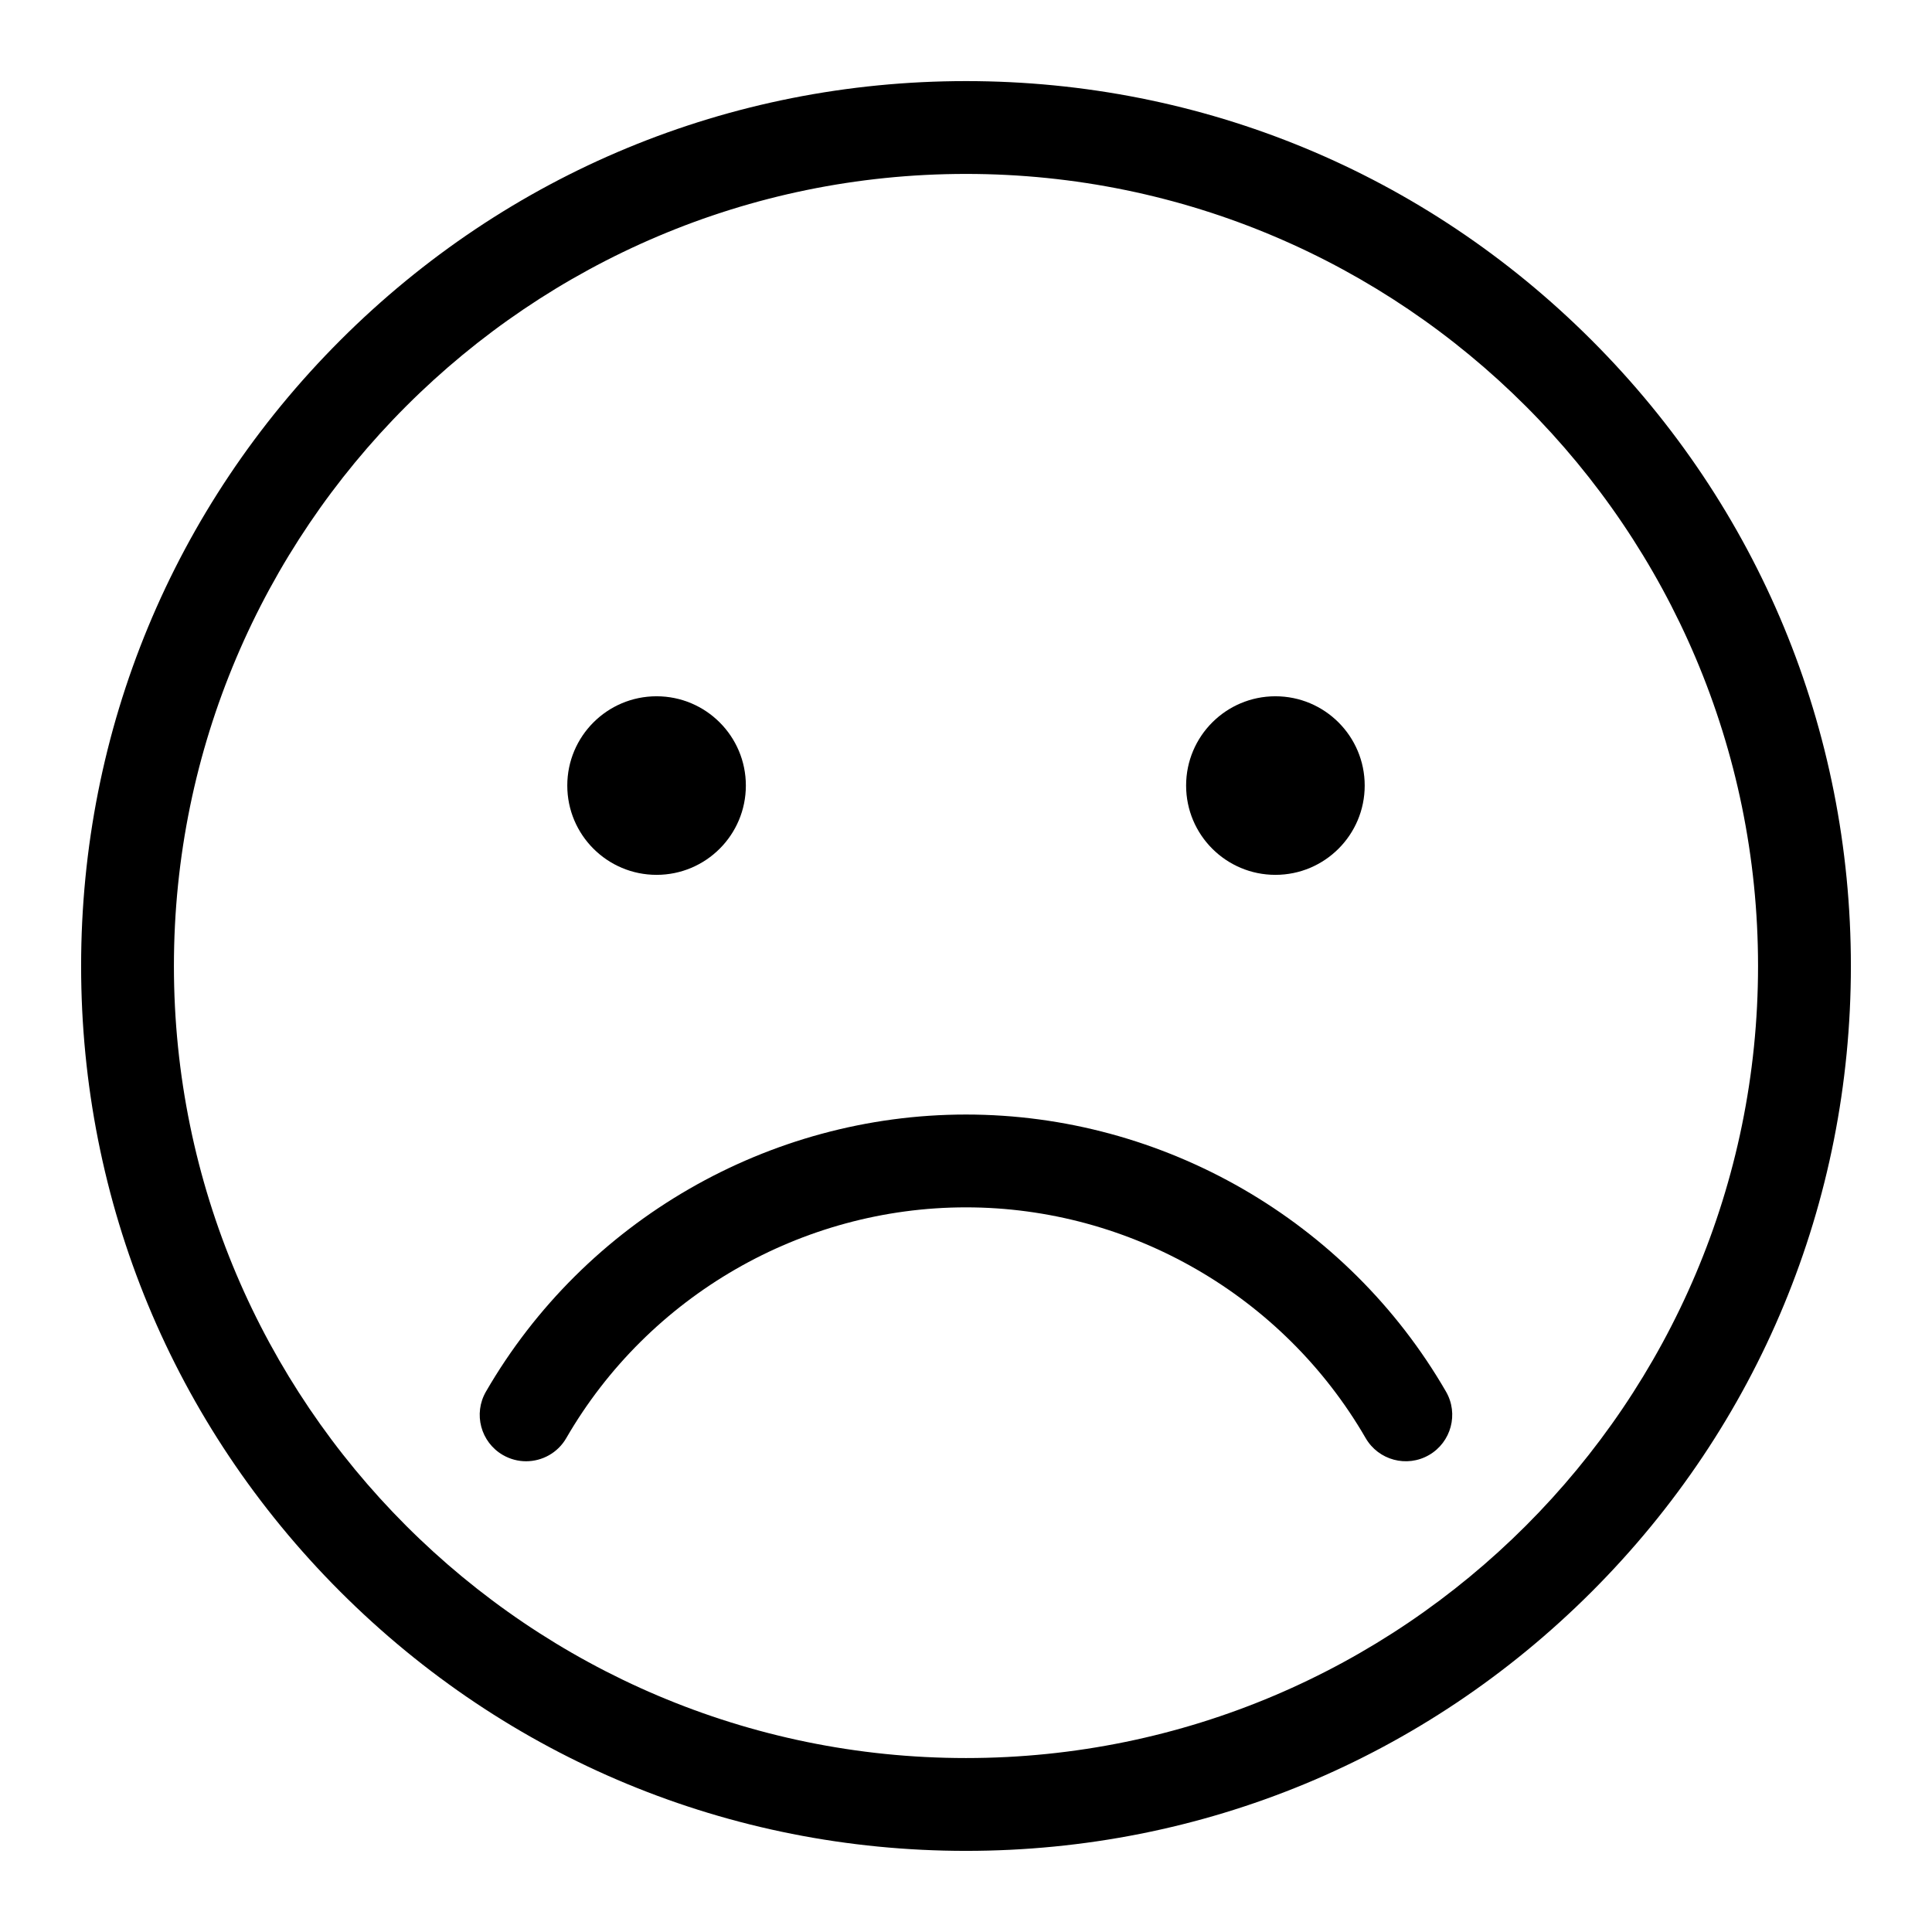
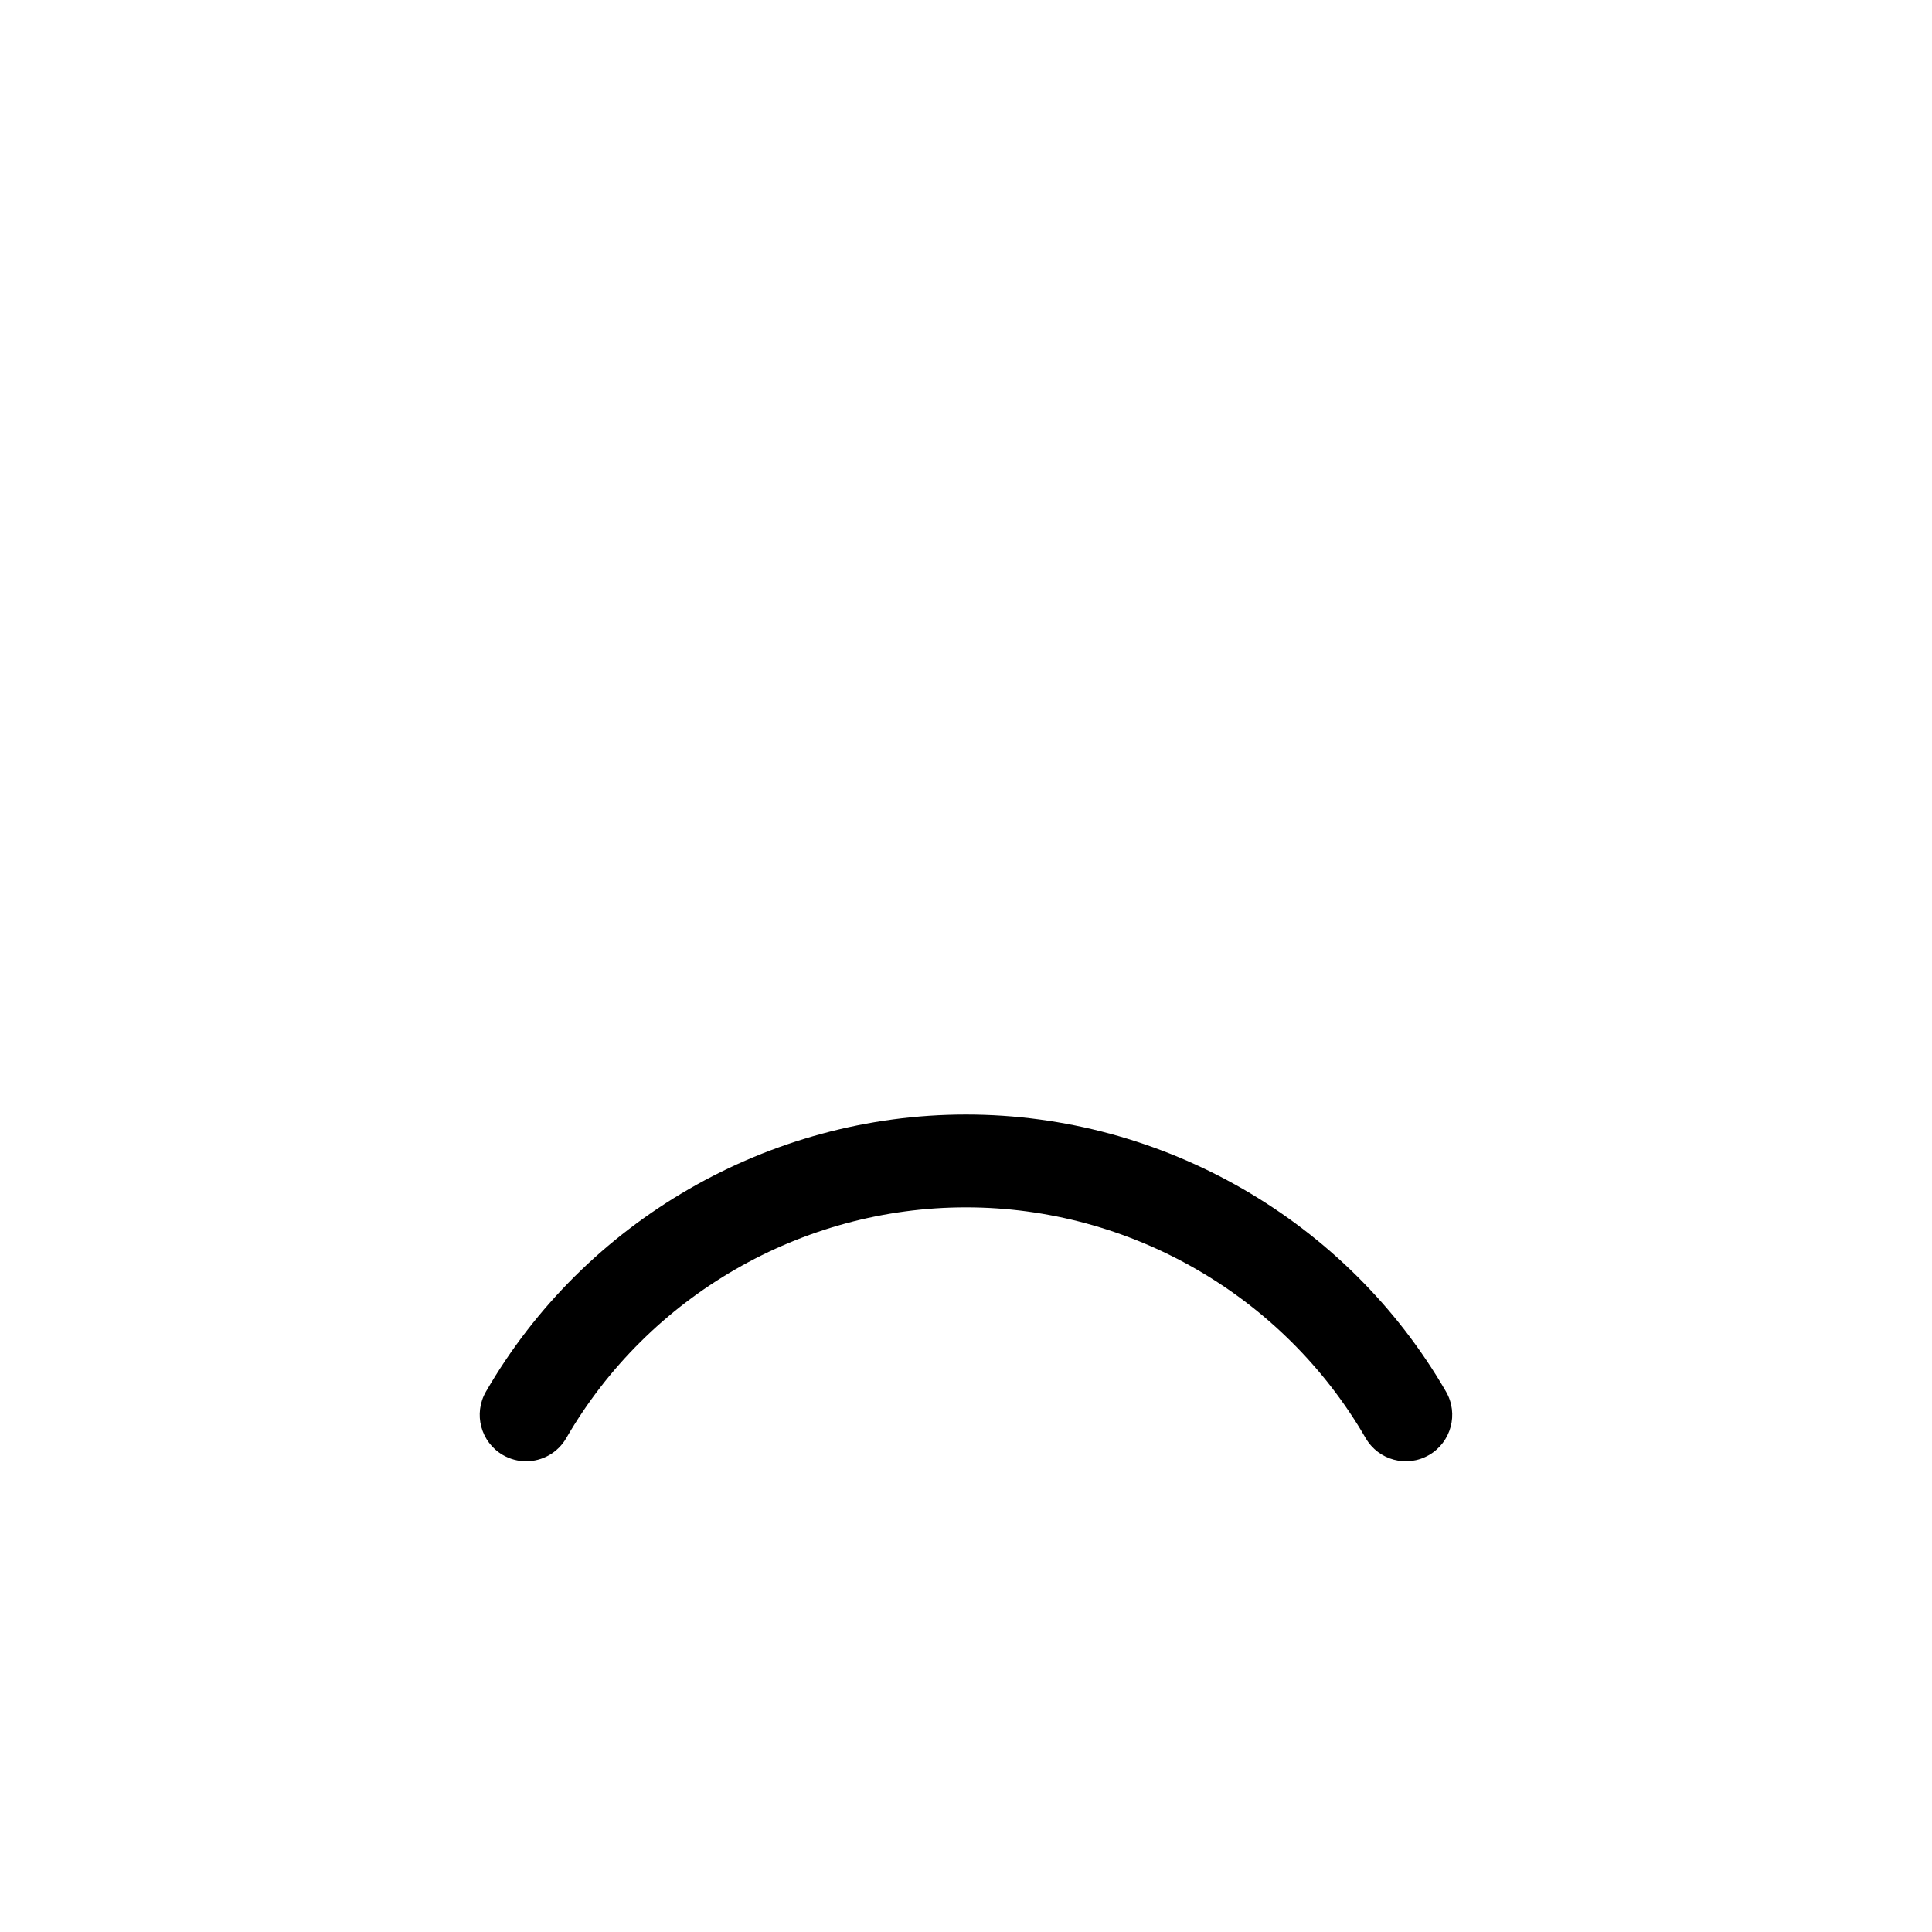
<svg xmlns="http://www.w3.org/2000/svg" fill="#000000" width="800px" height="800px" version="1.1" viewBox="144 144 512 512">
  <g>
-     <path d="m400 634.5c-62.641 0-121.53-24.391-165.82-68.684-44.293-44.293-68.684-103.18-68.684-165.82s24.395-121.53 68.684-165.82c44.293-44.293 103.18-68.684 165.82-68.684s121.53 24.391 165.82 68.684c44.293 44.293 68.684 103.18 68.684 165.82 0 62.637-24.395 121.53-68.684 165.82-44.293 44.289-103.18 68.684-165.82 68.684zm0-444.41c-115.74 0-209.91 94.164-209.91 209.91 0 115.74 94.164 209.9 209.91 209.9 115.74 0 209.9-94.164 209.9-209.9 0-115.74-94.164-209.91-209.9-209.91z" />
    <path d="m283.42 531.25c-2.09 0-4.207-0.535-6.148-1.656-5.879-3.402-7.891-10.926-4.488-16.805 26.199-45.289 74.945-73.426 127.21-73.426 52.27 0 101.02 28.133 127.21 73.426 3.402 5.879 1.391 13.402-4.488 16.805s-13.406 1.391-16.805-4.488c-21.816-37.715-62.402-61.145-105.92-61.145-43.516 0-84.105 23.43-105.92 61.145-2.277 3.941-6.406 6.144-10.656 6.144z" />
-     <path d="m341.66 352.18c0 13.07-10.594 23.664-23.664 23.664-13.066 0-23.66-10.594-23.66-23.664 0-13.066 10.594-23.66 23.66-23.66 13.07 0 23.664 10.594 23.664 23.66" />
-     <path d="m505.66 352.18c0 13.07-10.598 23.664-23.664 23.664-13.07 0-23.664-10.594-23.664-23.664 0-13.066 10.594-23.66 23.664-23.66 13.066 0 23.664 10.594 23.664 23.66" />
  </g>
</svg>